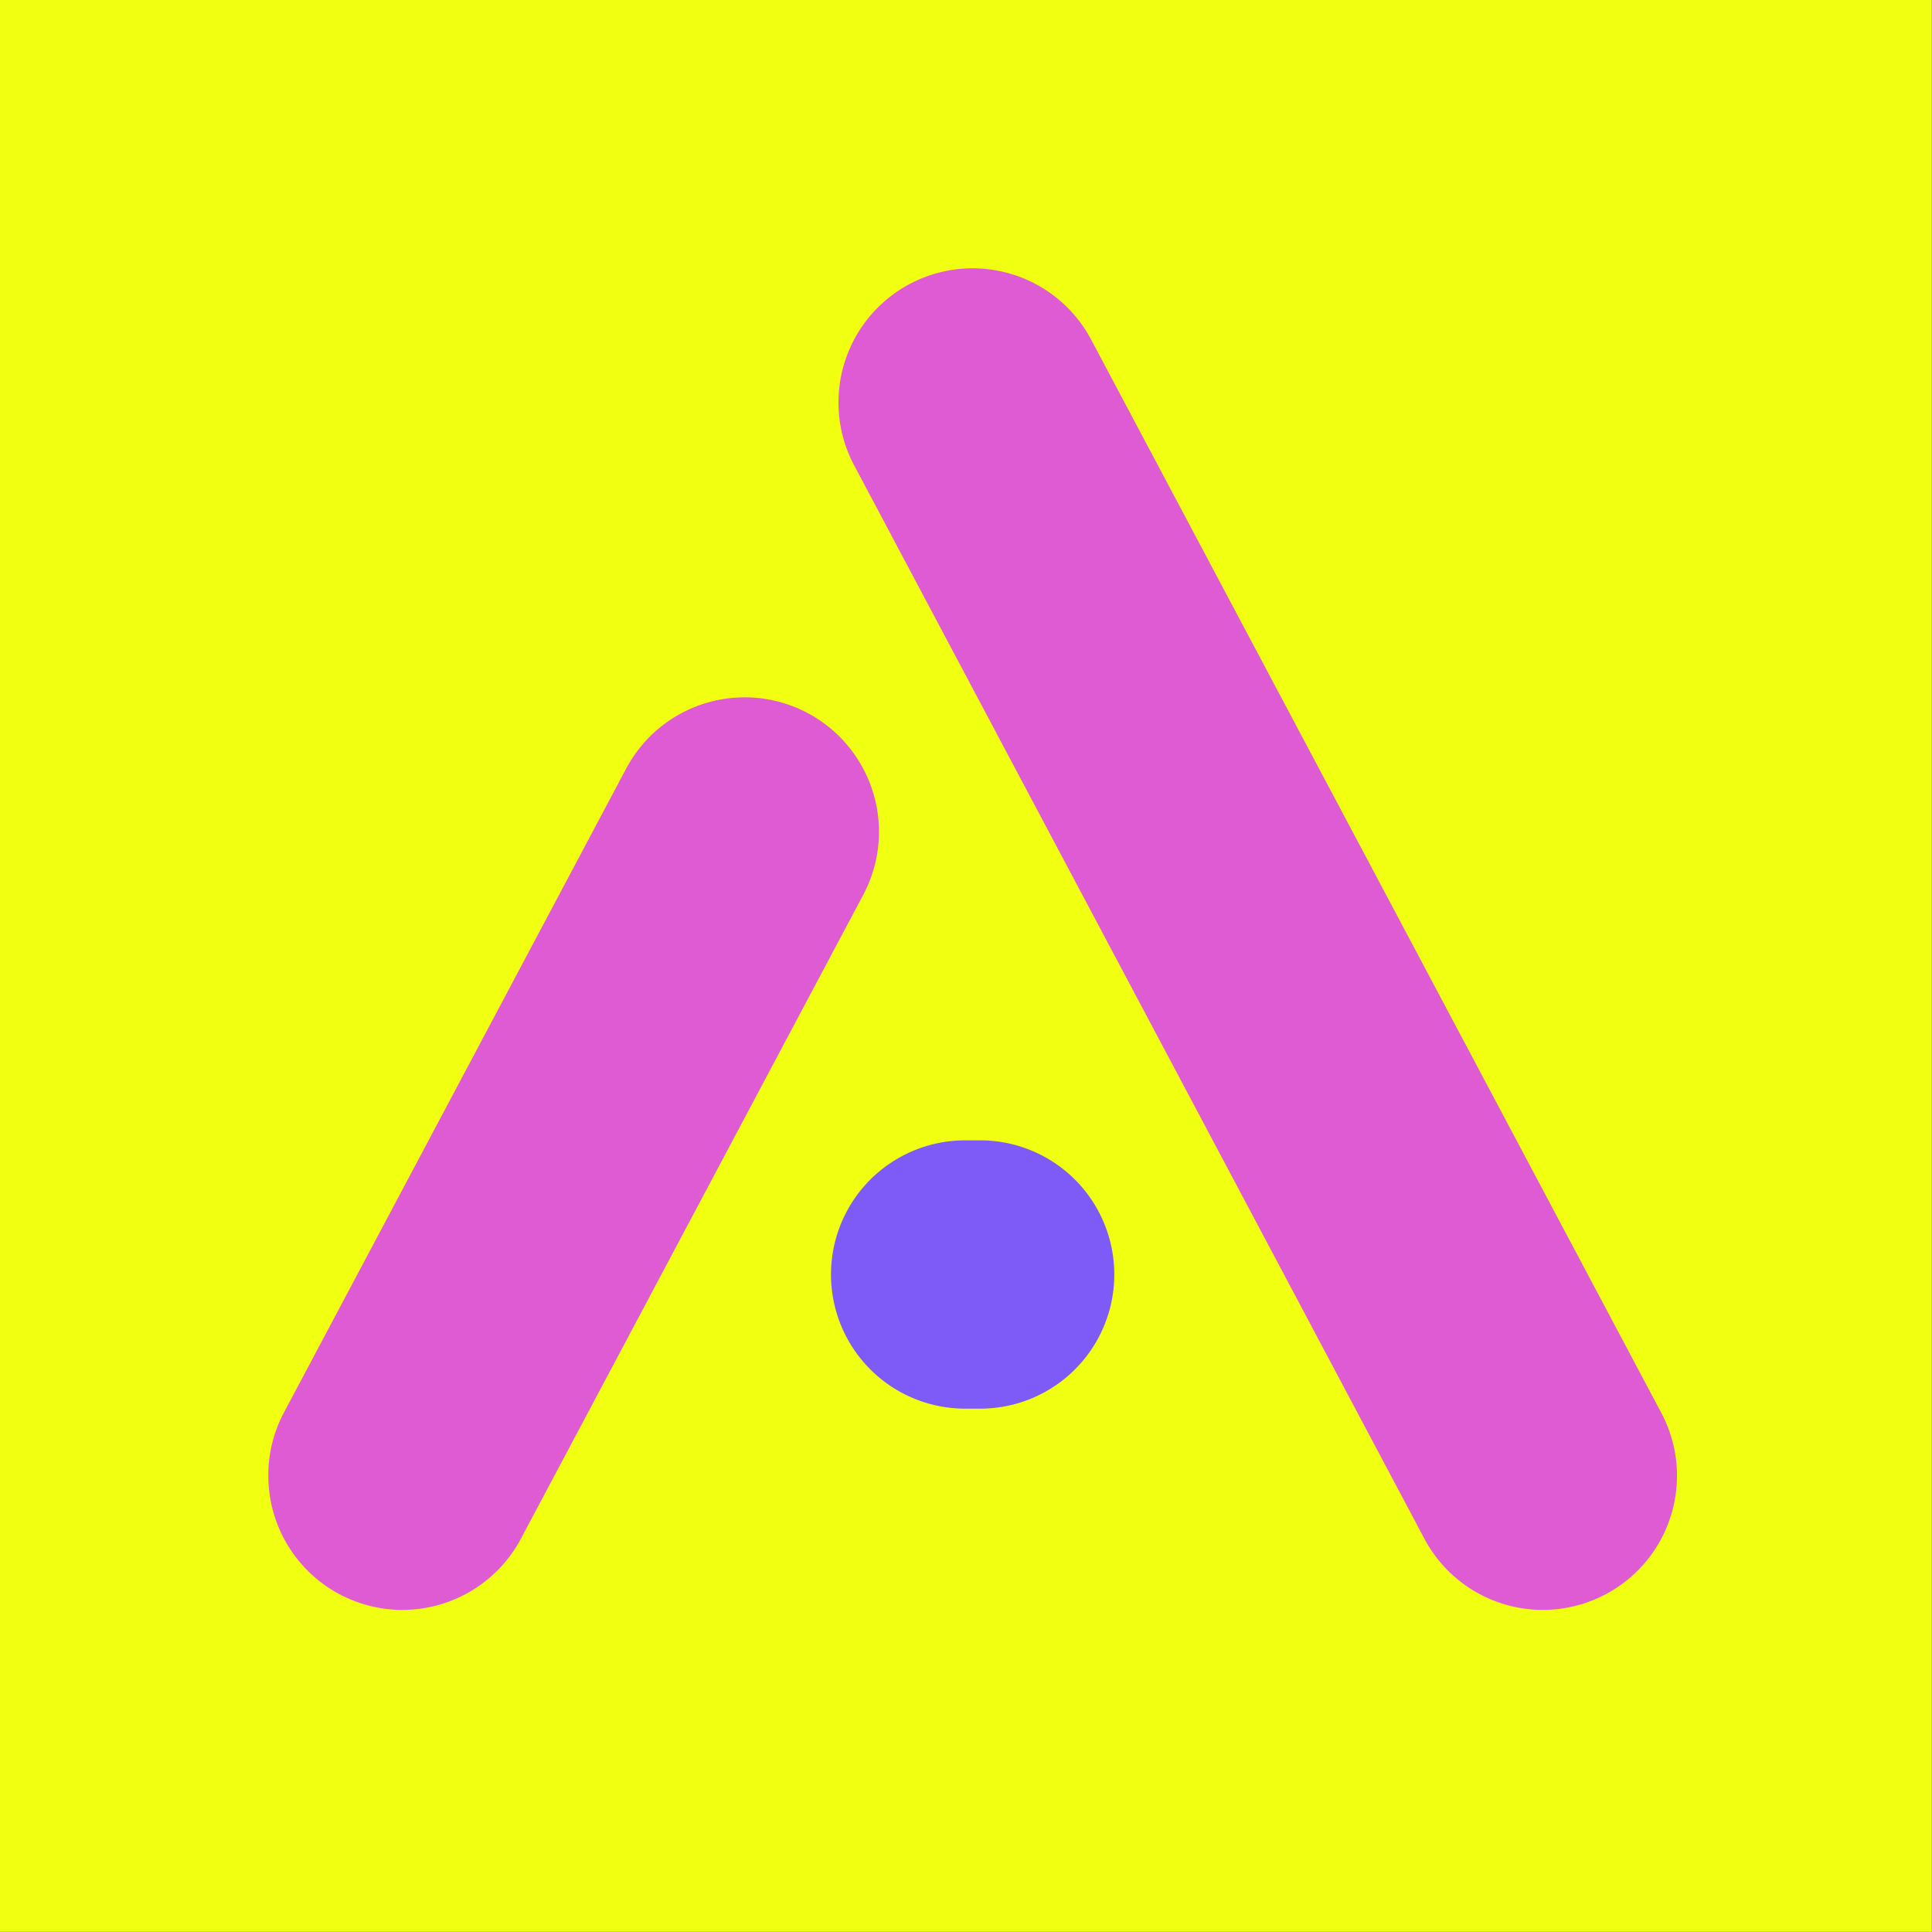
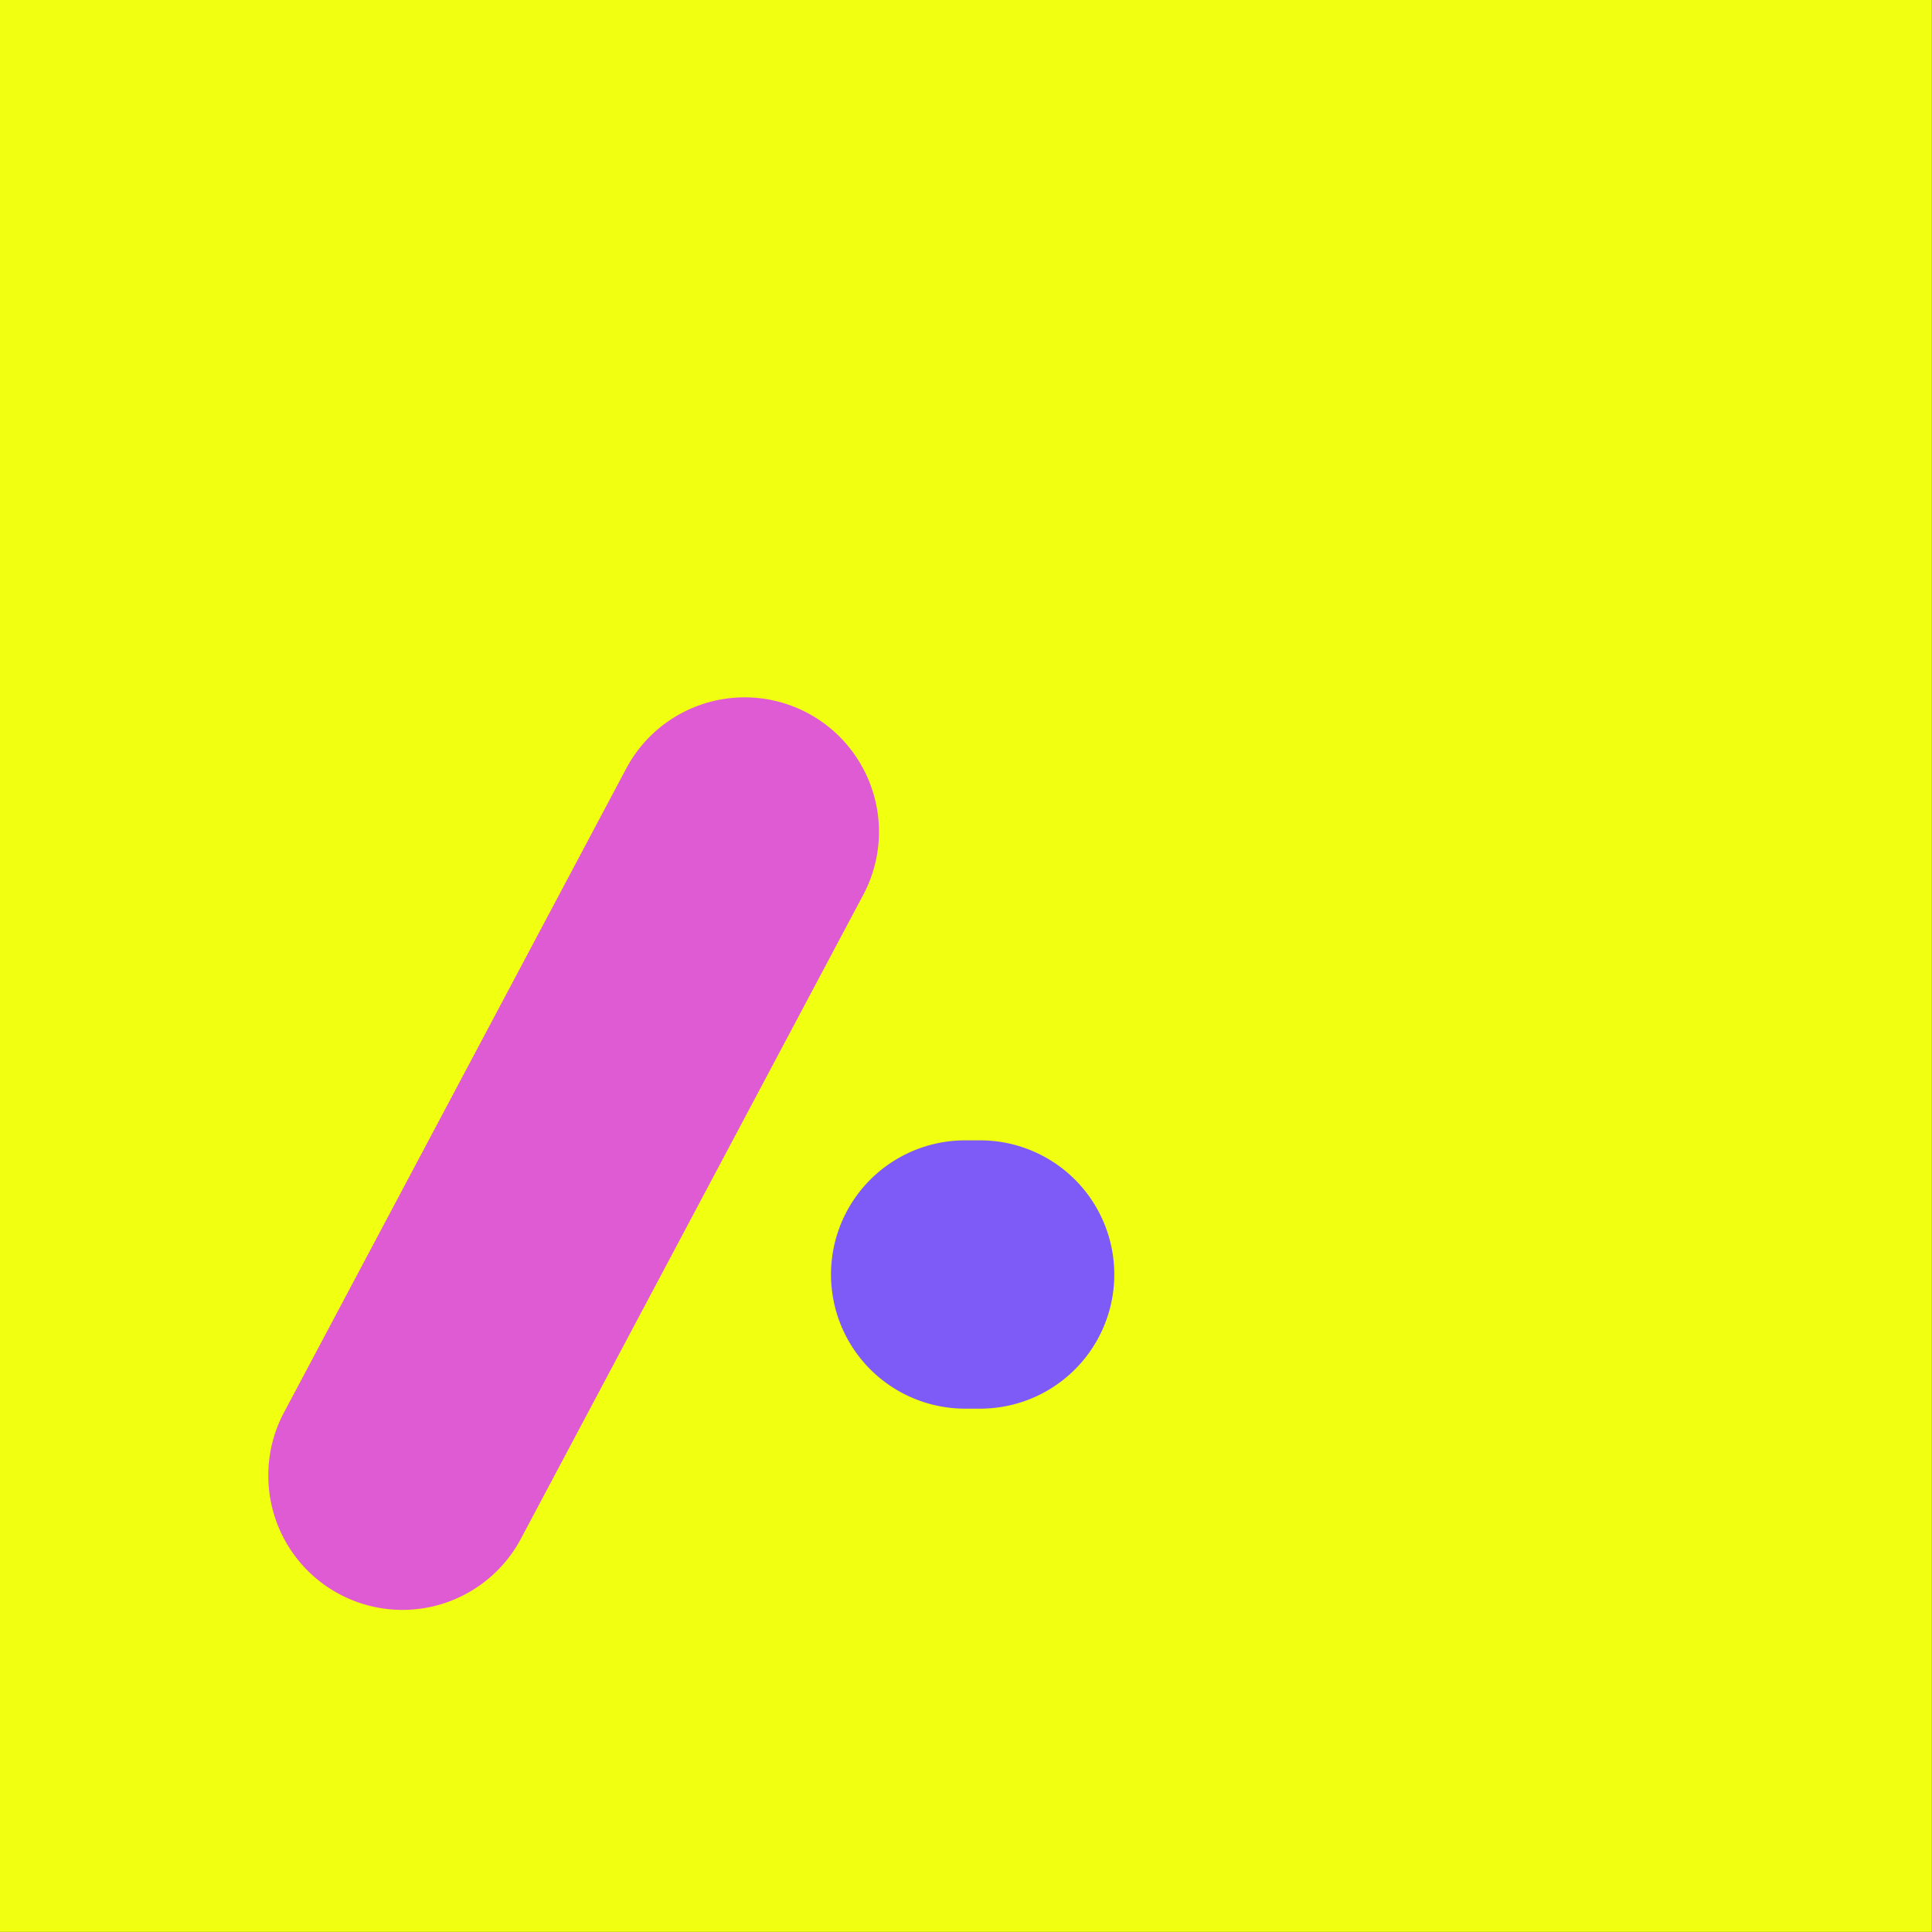
<svg xmlns="http://www.w3.org/2000/svg" version="1.1" width="1000" height="1000">
  <rect width="100%" height="100%" fill="#333333" stroke="none" />
  <style>
    #light-icon {
      display: inline;
    }
    #dark-icon {
      display: none;
    }

    @media (prefers-color-scheme: dark) {
      #light-icon {
        display: none;
      }
      #dark-icon {
        display: inline;
      }
    }
  </style>
  <g id="light-icon">
    <svg version="1.1" width="1000" height="1000">
      <g>
        <g transform="matrix(6.944,0,0,6.944,0,0)">
          <svg version="1.1" width="144" height="144">
            <svg viewBox="0 0 144 144">
              <rect width="144" height="144" fill="#F1FF11" />
              <g transform="translate(20, 20) scale(1)">
-                 <path d="M52.5 0a10 10 0 0 0-10 10 9.94 9.94 0 0 0 1.17 4.69l42.5 80A10 10 0 0 0 95 100a10 10 0 0 0 10-10 9.94 9.94 0 0 0-1.17-4.69l-42.5-80A10 10 0 0 0 52.5 0z" fill="#df5bd3" />
                <path d="M53.06 65h-1.12a10 10 0 0 0-8.83 5.31A10 10 0 0 0 51.94 85h1.12a10 10 0 0 0 8.83-14.69A10 10 0 0 0 53.06 65z" fill="#7e5bf6" />
                <path d="M26.68 37.28l-25.51 48A9.94 9.94 0 0 0 0 90a10 10 0 0 0 10 10 10 10 0 0 0 8.83-5.31l25.52-48a10 10 0 0 0 0-9.38 10 10 0 0 0-17.67-.03z" fill="#df5bd3" />
              </g>
            </svg>
          </svg>
        </g>
      </g>
    </svg>
  </g>
  <g id="dark-icon">
    <svg version="1.1" width="1000" height="1000">
      <g>
        <g transform="matrix(6.944,0,0,6.944,0,0)">
          <svg version="1.1" width="144" height="144">
            <svg viewBox="0 0 144 144">
-               <circle cx="72" cy="72" r="72" fill="#F1FF11" />
              <g transform="translate(20, 11) scale(1)">
                <path d="M52.5 0a10 10 0 0 0-10 10 9.94 9.94 0 0 0 1.17 4.69l42.5 80A10 10 0 0 0 95 100a10 10 0 0 0 10-10 9.94 9.94 0 0 0-1.17-4.69l-42.5-80A10 10 0 0 0 52.5 0z" fill="#df5bd3" />
                <path d="M53.06 65h-1.12a10 10 0 0 0-8.83 5.31A10 10 0 0 0 51.94 85h1.12a10 10 0 0 0 8.83-14.69A10 10 0 0 0 53.06 65z" fill="#7e5bf6" />
                <path d="M26.68 37.28l-25.51 48A9.94 9.94 0 0 0 0 90a10 10 0 0 0 10 10 10 10 0 0 0 8.83-5.31l25.52-48a10 10 0 0 0 0-9.38 10 10 0 0 0-17.67-.03z" fill="#df5bd3" />
              </g>
            </svg>
          </svg>
        </g>
      </g>
    </svg>
  </g>
</svg>